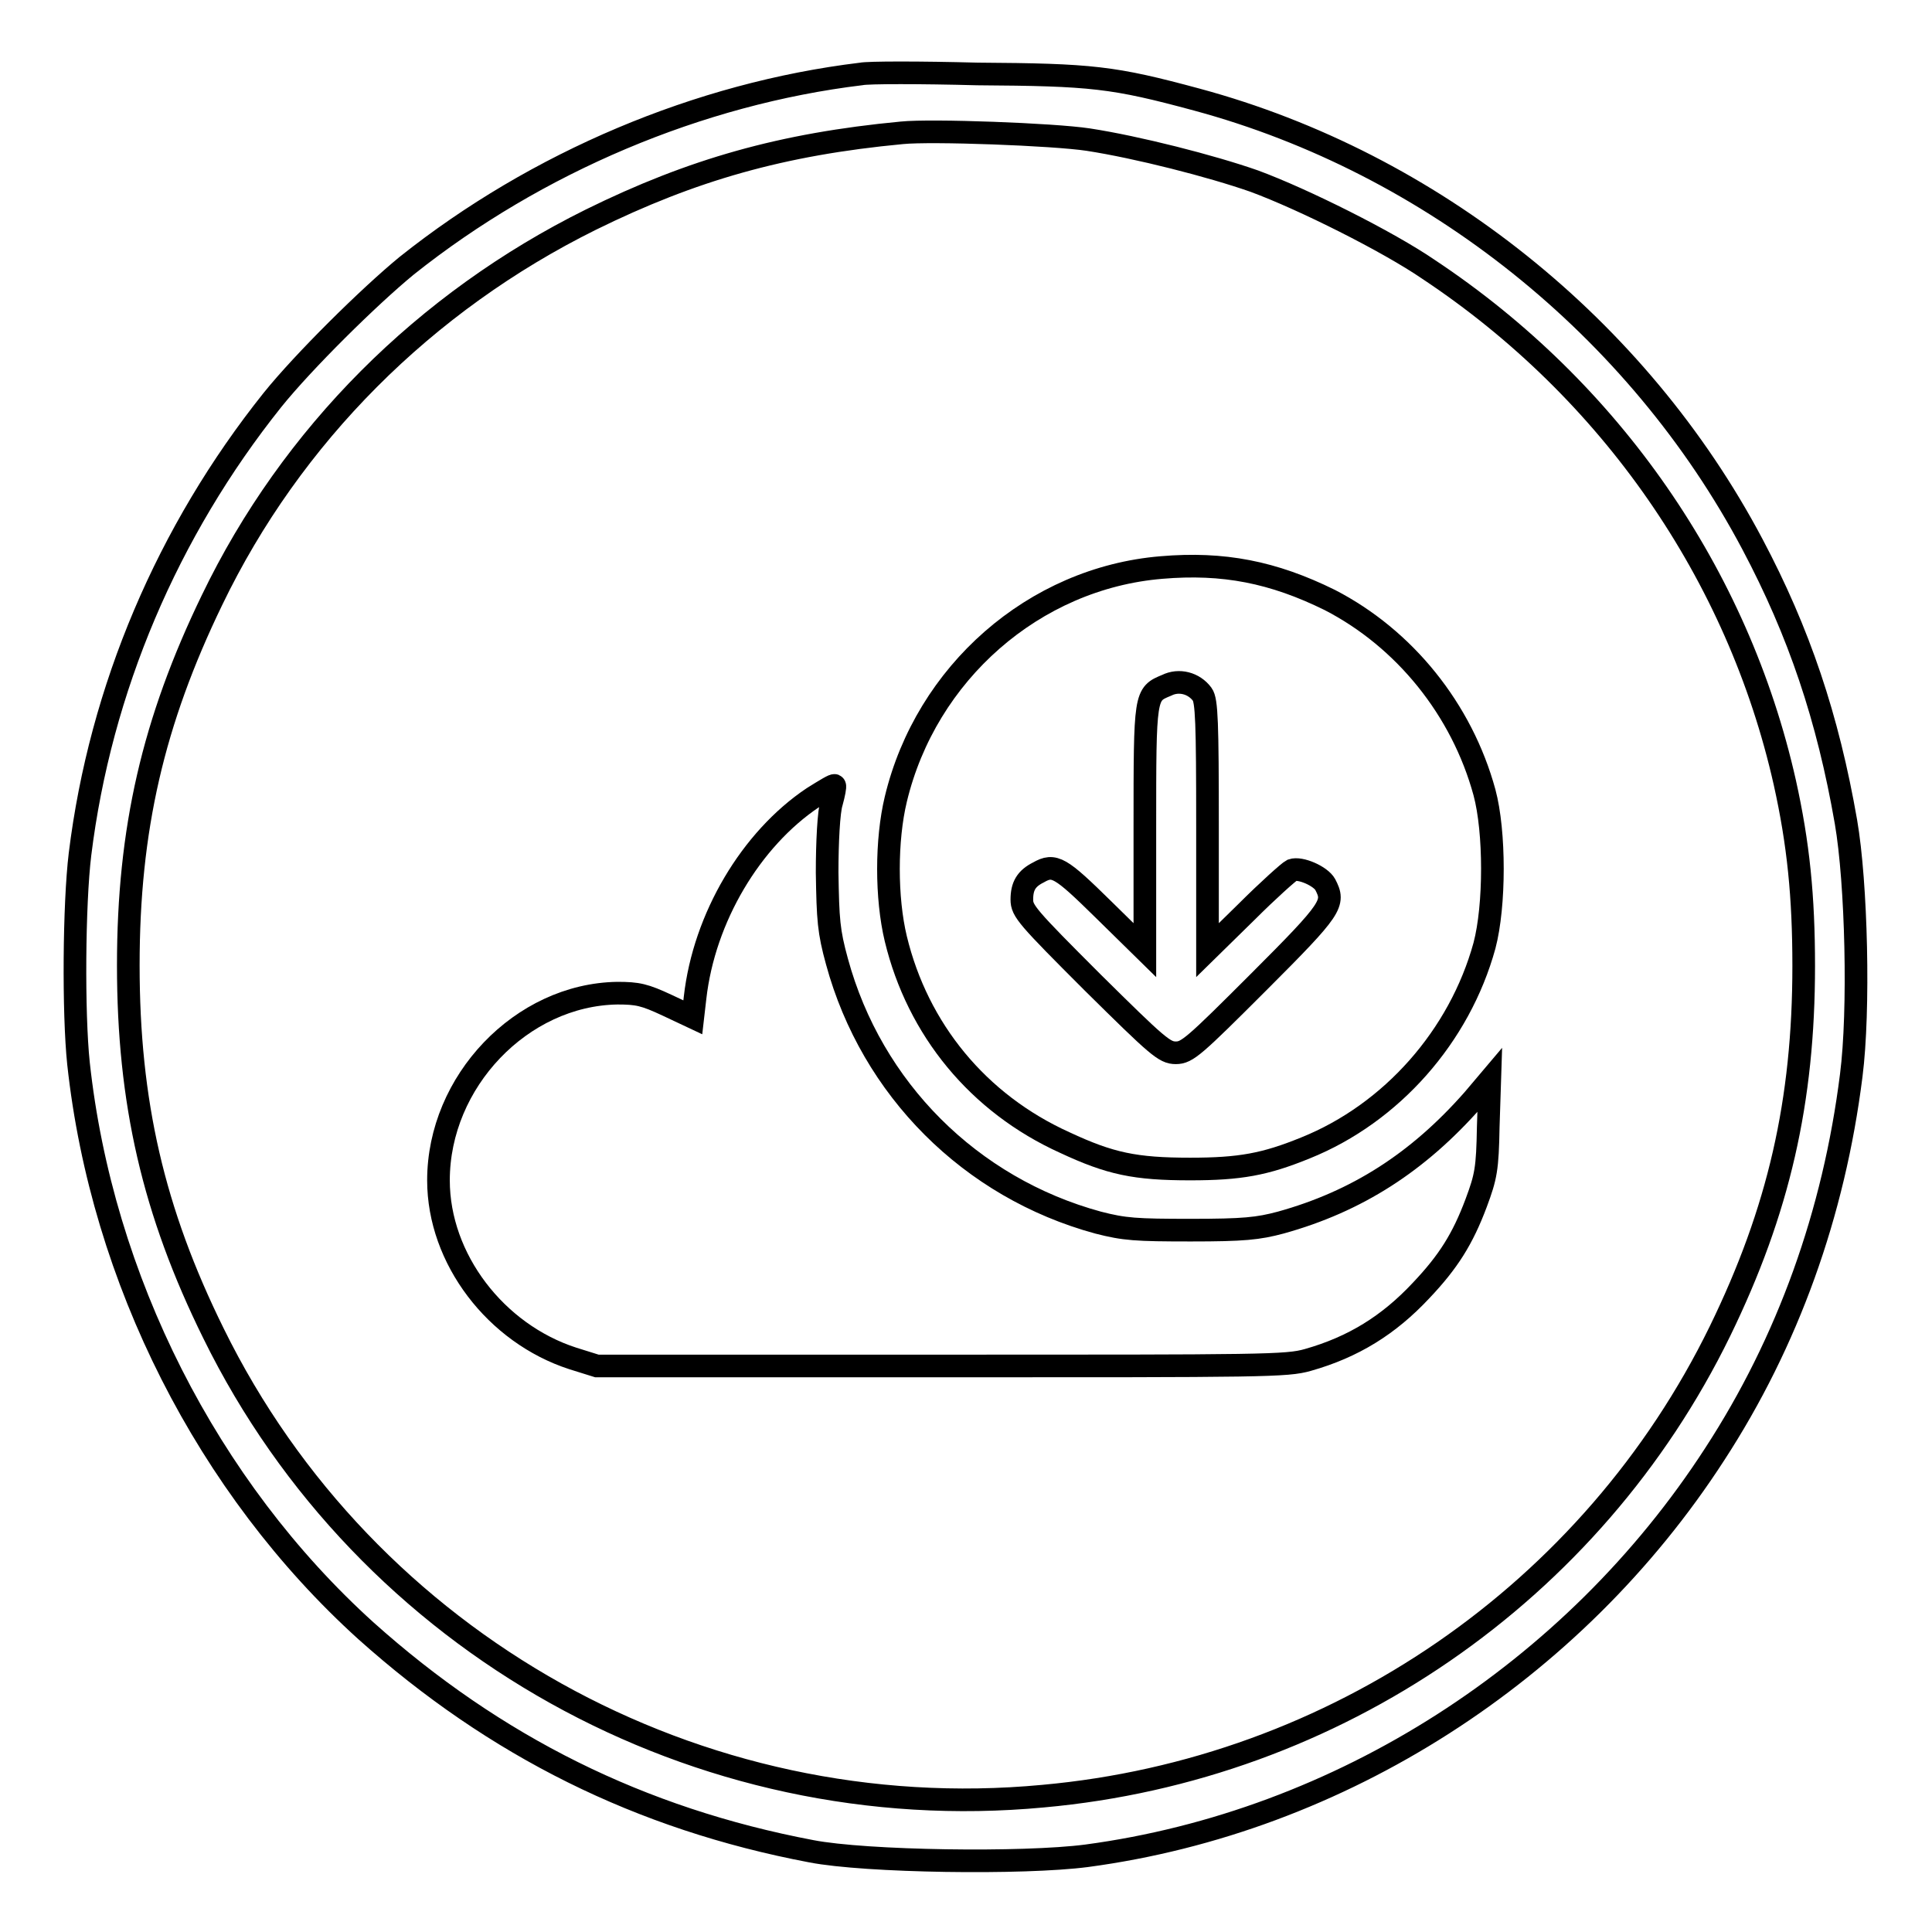
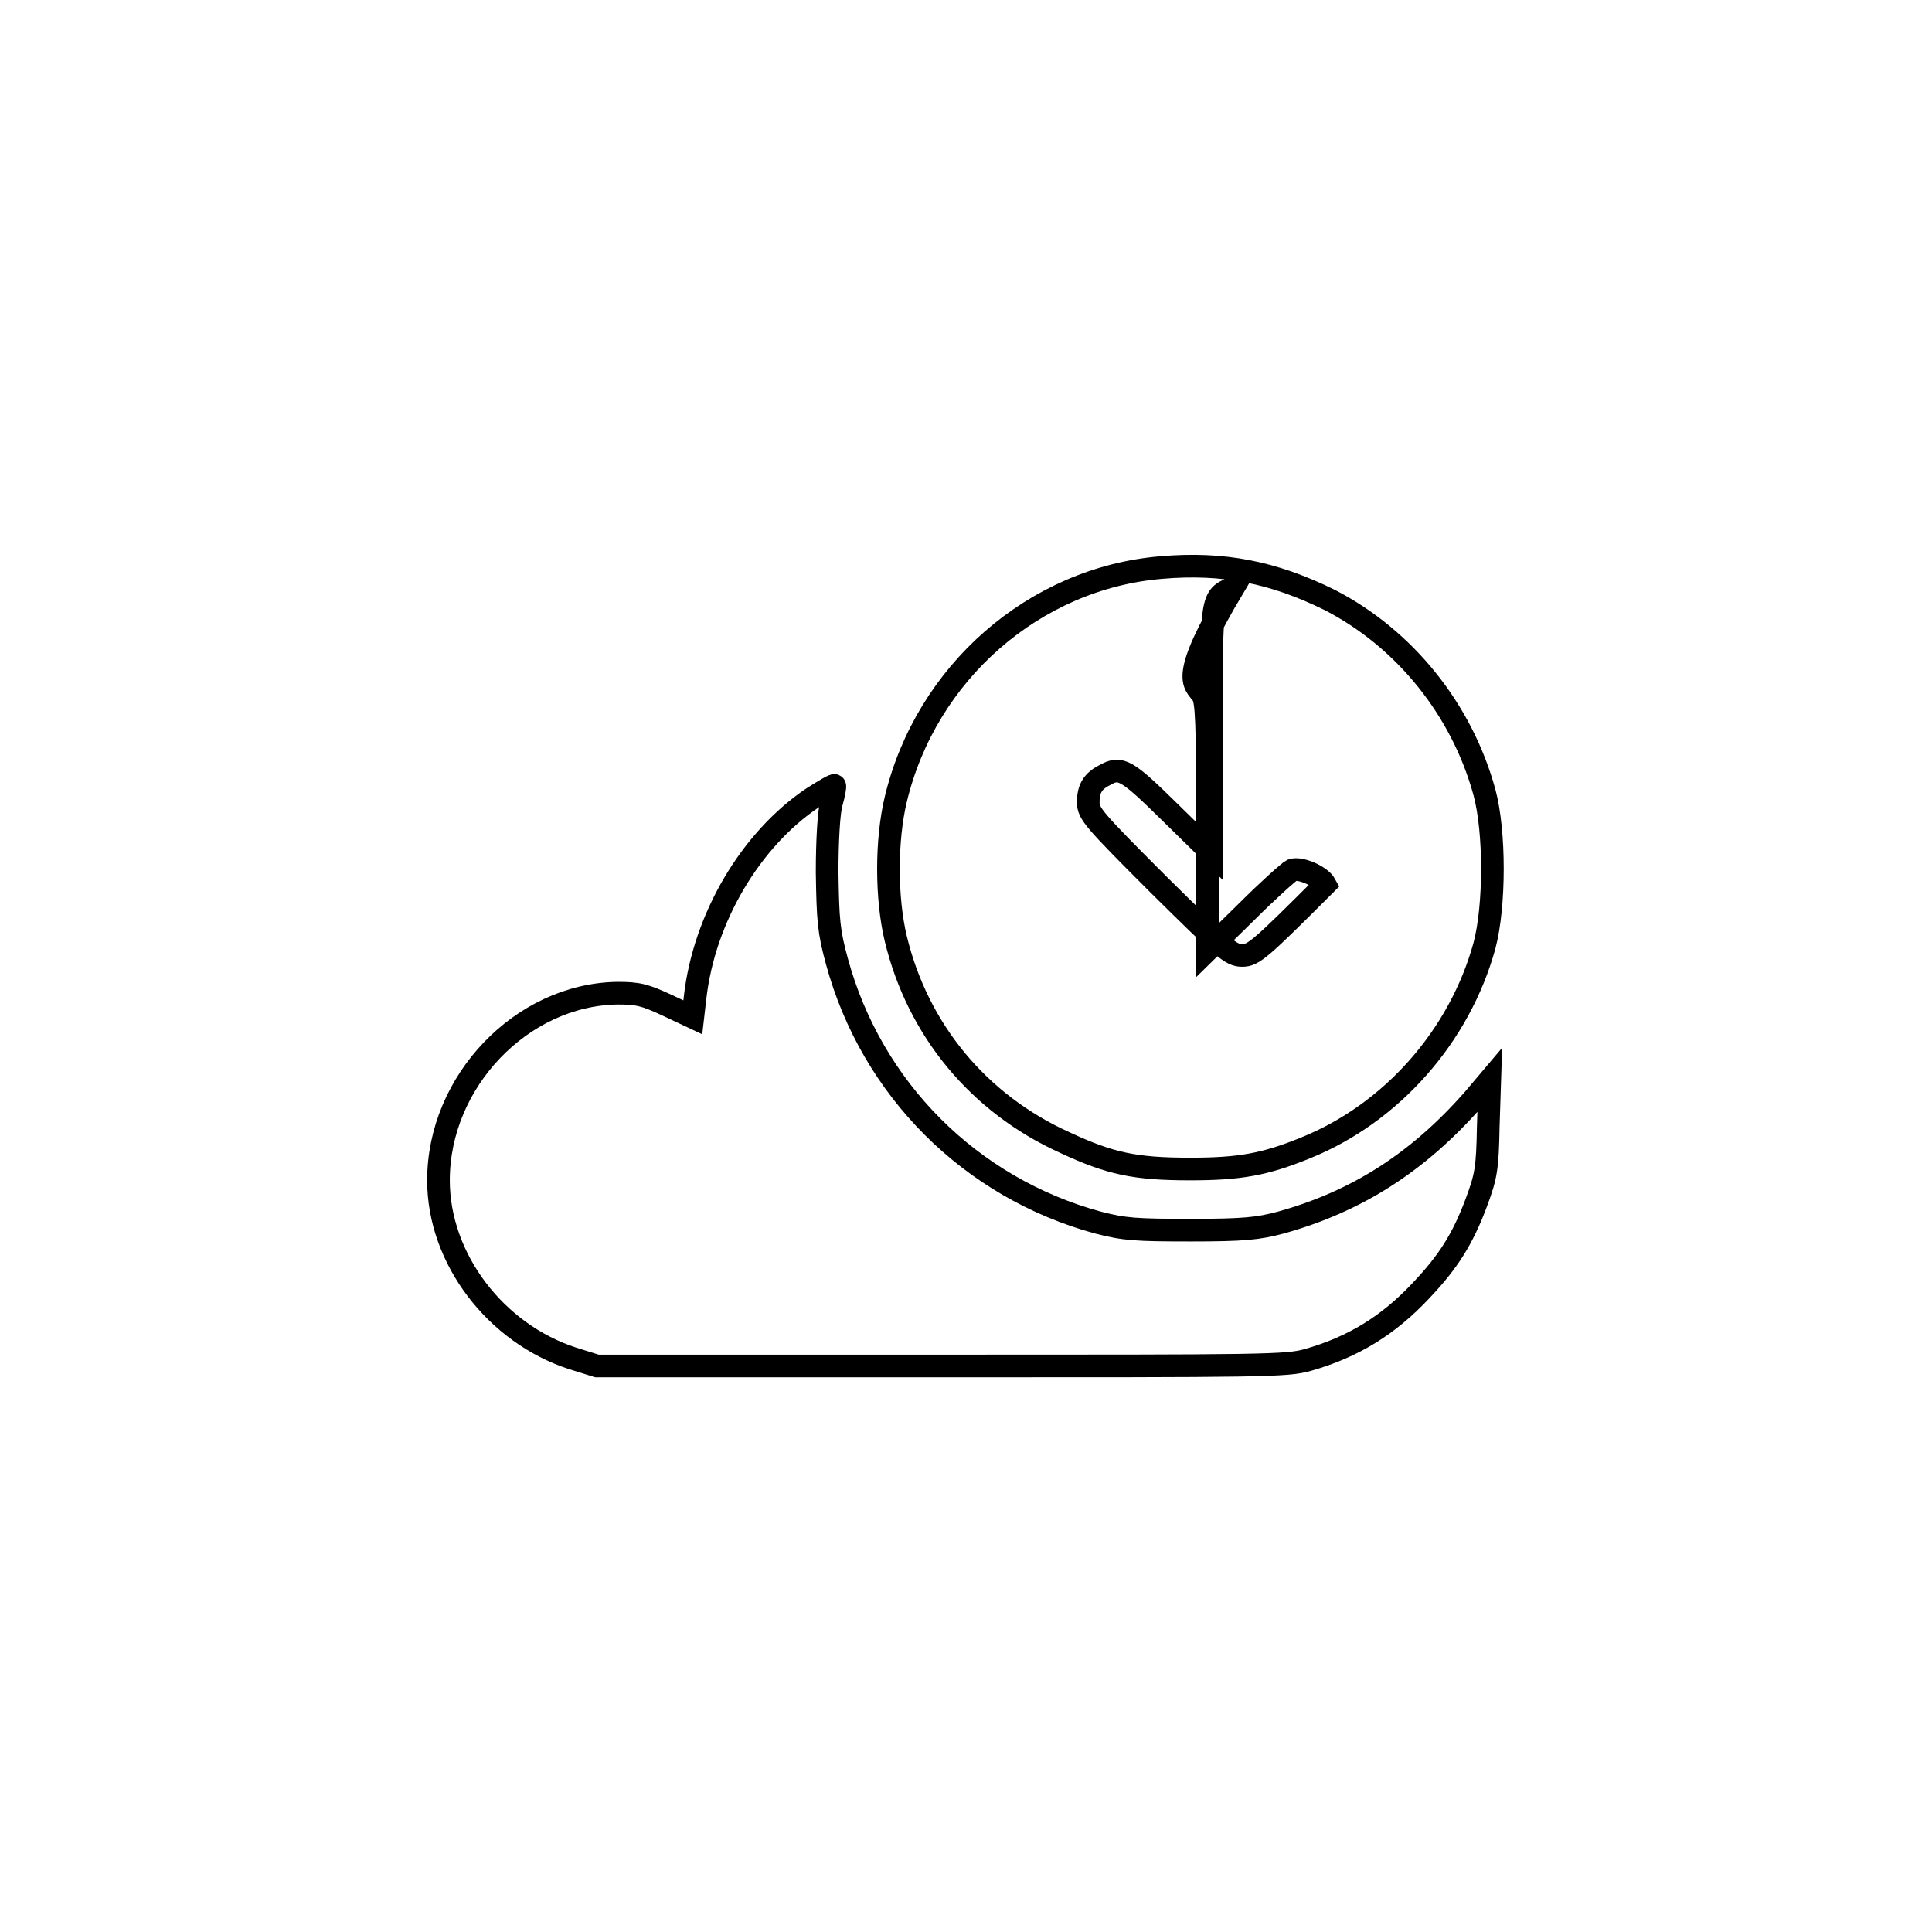
<svg xmlns="http://www.w3.org/2000/svg" version="1.1" x="0px" y="0px" viewBox="0 0 256 256" enable-background="new 0 0 256 256" xml:space="preserve">
  <g>
    <g>
      <g>
-         <path stroke-width="3" fill-opacity="0" stroke="#000000" d="M114.1,9.8c-21.5,2.6-43,11.7-60.2,25.4c-5,4.1-13.7,12.7-17.8,17.8c-13.9,17.4-22.8,38.3-25.5,60.2c-0.8,6.6-0.9,21-0.2,27.7c3.1,28.6,17.1,56.2,38.1,75.2c17.1,15.3,36.3,24.9,59,29.2c7.2,1.4,28.1,1.7,36.5,0.6c33.6-4.5,64.5-24.3,83.2-53.2c9.7-14.9,15.8-31.9,18.1-50.2c1.1-8.6,0.7-25.5-0.7-33.6c-2.4-13.8-6.2-25.1-12.4-36.8c-15.2-28.7-42.5-50.5-73.6-58.9c-11.1-3-13.9-3.3-29.1-3.4C122,9.6,115,9.6,114.1,9.8z M144.2,18.5c6.5,1,16.3,3.5,22,5.5c6.5,2.4,17.7,8,23.1,11.7c24.1,16,41,40.4,47.2,68c1.8,8.1,2.5,15.1,2.5,24.3c0,17.9-3.3,32.4-11.1,48.4C211,211,177,234.5,138.2,238c-45.8,4.3-89.7-20.2-109.9-61.3c-8-16.2-11.3-30.7-11.3-48.8c0-18,3.3-32.3,11.1-48.4C38.6,57.7,56.3,40,78.3,29.1c13.4-6.6,25.3-10,41.2-11.5C123.4,17.2,139.6,17.8,144.2,18.5z" />
-         <path stroke-width="3" fill-opacity="0" stroke="#000000" d="M153.9,75.2c-16.9,1.4-31.2,14-35.2,30.7c-1.3,5.4-1.3,13.1,0,18.5c2.9,12,10.9,21.8,22.4,27c6,2.8,9.3,3.5,16.6,3.5c6.6,0,9.9-0.6,15.3-2.8c11.4-4.6,20.4-14.8,23.7-26.8c1.4-5.3,1.4-15.1,0-20.3c-3-11-10.6-20.4-20.5-25.5C168.7,75.8,162.1,74.5,153.9,75.2z M159.3,92c0.6,0.8,0.7,3.7,0.7,17.5v16.4l5.2-5.1c2.8-2.8,5.6-5.3,6-5.5c1.1-0.4,3.8,0.8,4.4,1.9c1.3,2.5,1,3.1-8.8,12.9c-8.6,8.6-9.5,9.4-11,9.4c-1.5,0-2.4-0.8-11-9.3c-8.7-8.7-9.4-9.5-9.4-11c0-1.8,0.6-2.8,2.2-3.6c2.1-1.2,2.9-0.7,8.6,4.9l5.5,5.4v-16.2c0-17.8,0-17.7,2.9-18.9C156.2,90,158.2,90.5,159.3,92z" />
+         <path stroke-width="3" fill-opacity="0" stroke="#000000" d="M153.9,75.2c-16.9,1.4-31.2,14-35.2,30.7c-1.3,5.4-1.3,13.1,0,18.5c2.9,12,10.9,21.8,22.4,27c6,2.8,9.3,3.5,16.6,3.5c6.6,0,9.9-0.6,15.3-2.8c11.4-4.6,20.4-14.8,23.7-26.8c1.4-5.3,1.4-15.1,0-20.3c-3-11-10.6-20.4-20.5-25.5C168.7,75.8,162.1,74.5,153.9,75.2z M159.3,92c0.6,0.8,0.7,3.7,0.7,17.5v16.4l5.2-5.1c2.8-2.8,5.6-5.3,6-5.5c1.1-0.4,3.8,0.8,4.4,1.9c-8.6,8.6-9.5,9.4-11,9.4c-1.5,0-2.4-0.8-11-9.3c-8.7-8.7-9.4-9.5-9.4-11c0-1.8,0.6-2.8,2.2-3.6c2.1-1.2,2.9-0.7,8.6,4.9l5.5,5.4v-16.2c0-17.8,0-17.7,2.9-18.9C156.2,90,158.2,90.5,159.3,92z" />
        <path stroke-width="3" fill-opacity="0" stroke="#000000" d="M107.7,105.7c-8.2,5.5-14.4,15.9-15.6,26.5l-0.3,2.6l-3.4-1.6c-3-1.4-3.9-1.6-6.6-1.6c-12.7,0.2-23.7,11.7-23.7,24.8c0,10.4,7.6,20.3,17.8,23.6l3.2,1h45.6c42.9,0,45.8,0,48.6-0.8c6-1.7,10.7-4.6,15-9.2c3.6-3.8,5.5-6.8,7.3-11.6c1.3-3.5,1.5-4.5,1.6-10.1l0.2-6.2l-2.2,2.6c-7.3,8.3-15.4,13.5-25.5,16.3c-3,0.8-4.9,1-11.9,1c-7.3,0-8.8-0.1-12.3-1c-16.9-4.6-30-17.7-34.6-34.6c-1.1-4-1.2-5.5-1.3-11.8c0-3.9,0.2-8.1,0.6-9.3c0.3-1.1,0.5-2.1,0.4-2.2C110.6,103.9,109.3,104.7,107.7,105.7z" />
      </g>
    </g>
  </g>
</svg>